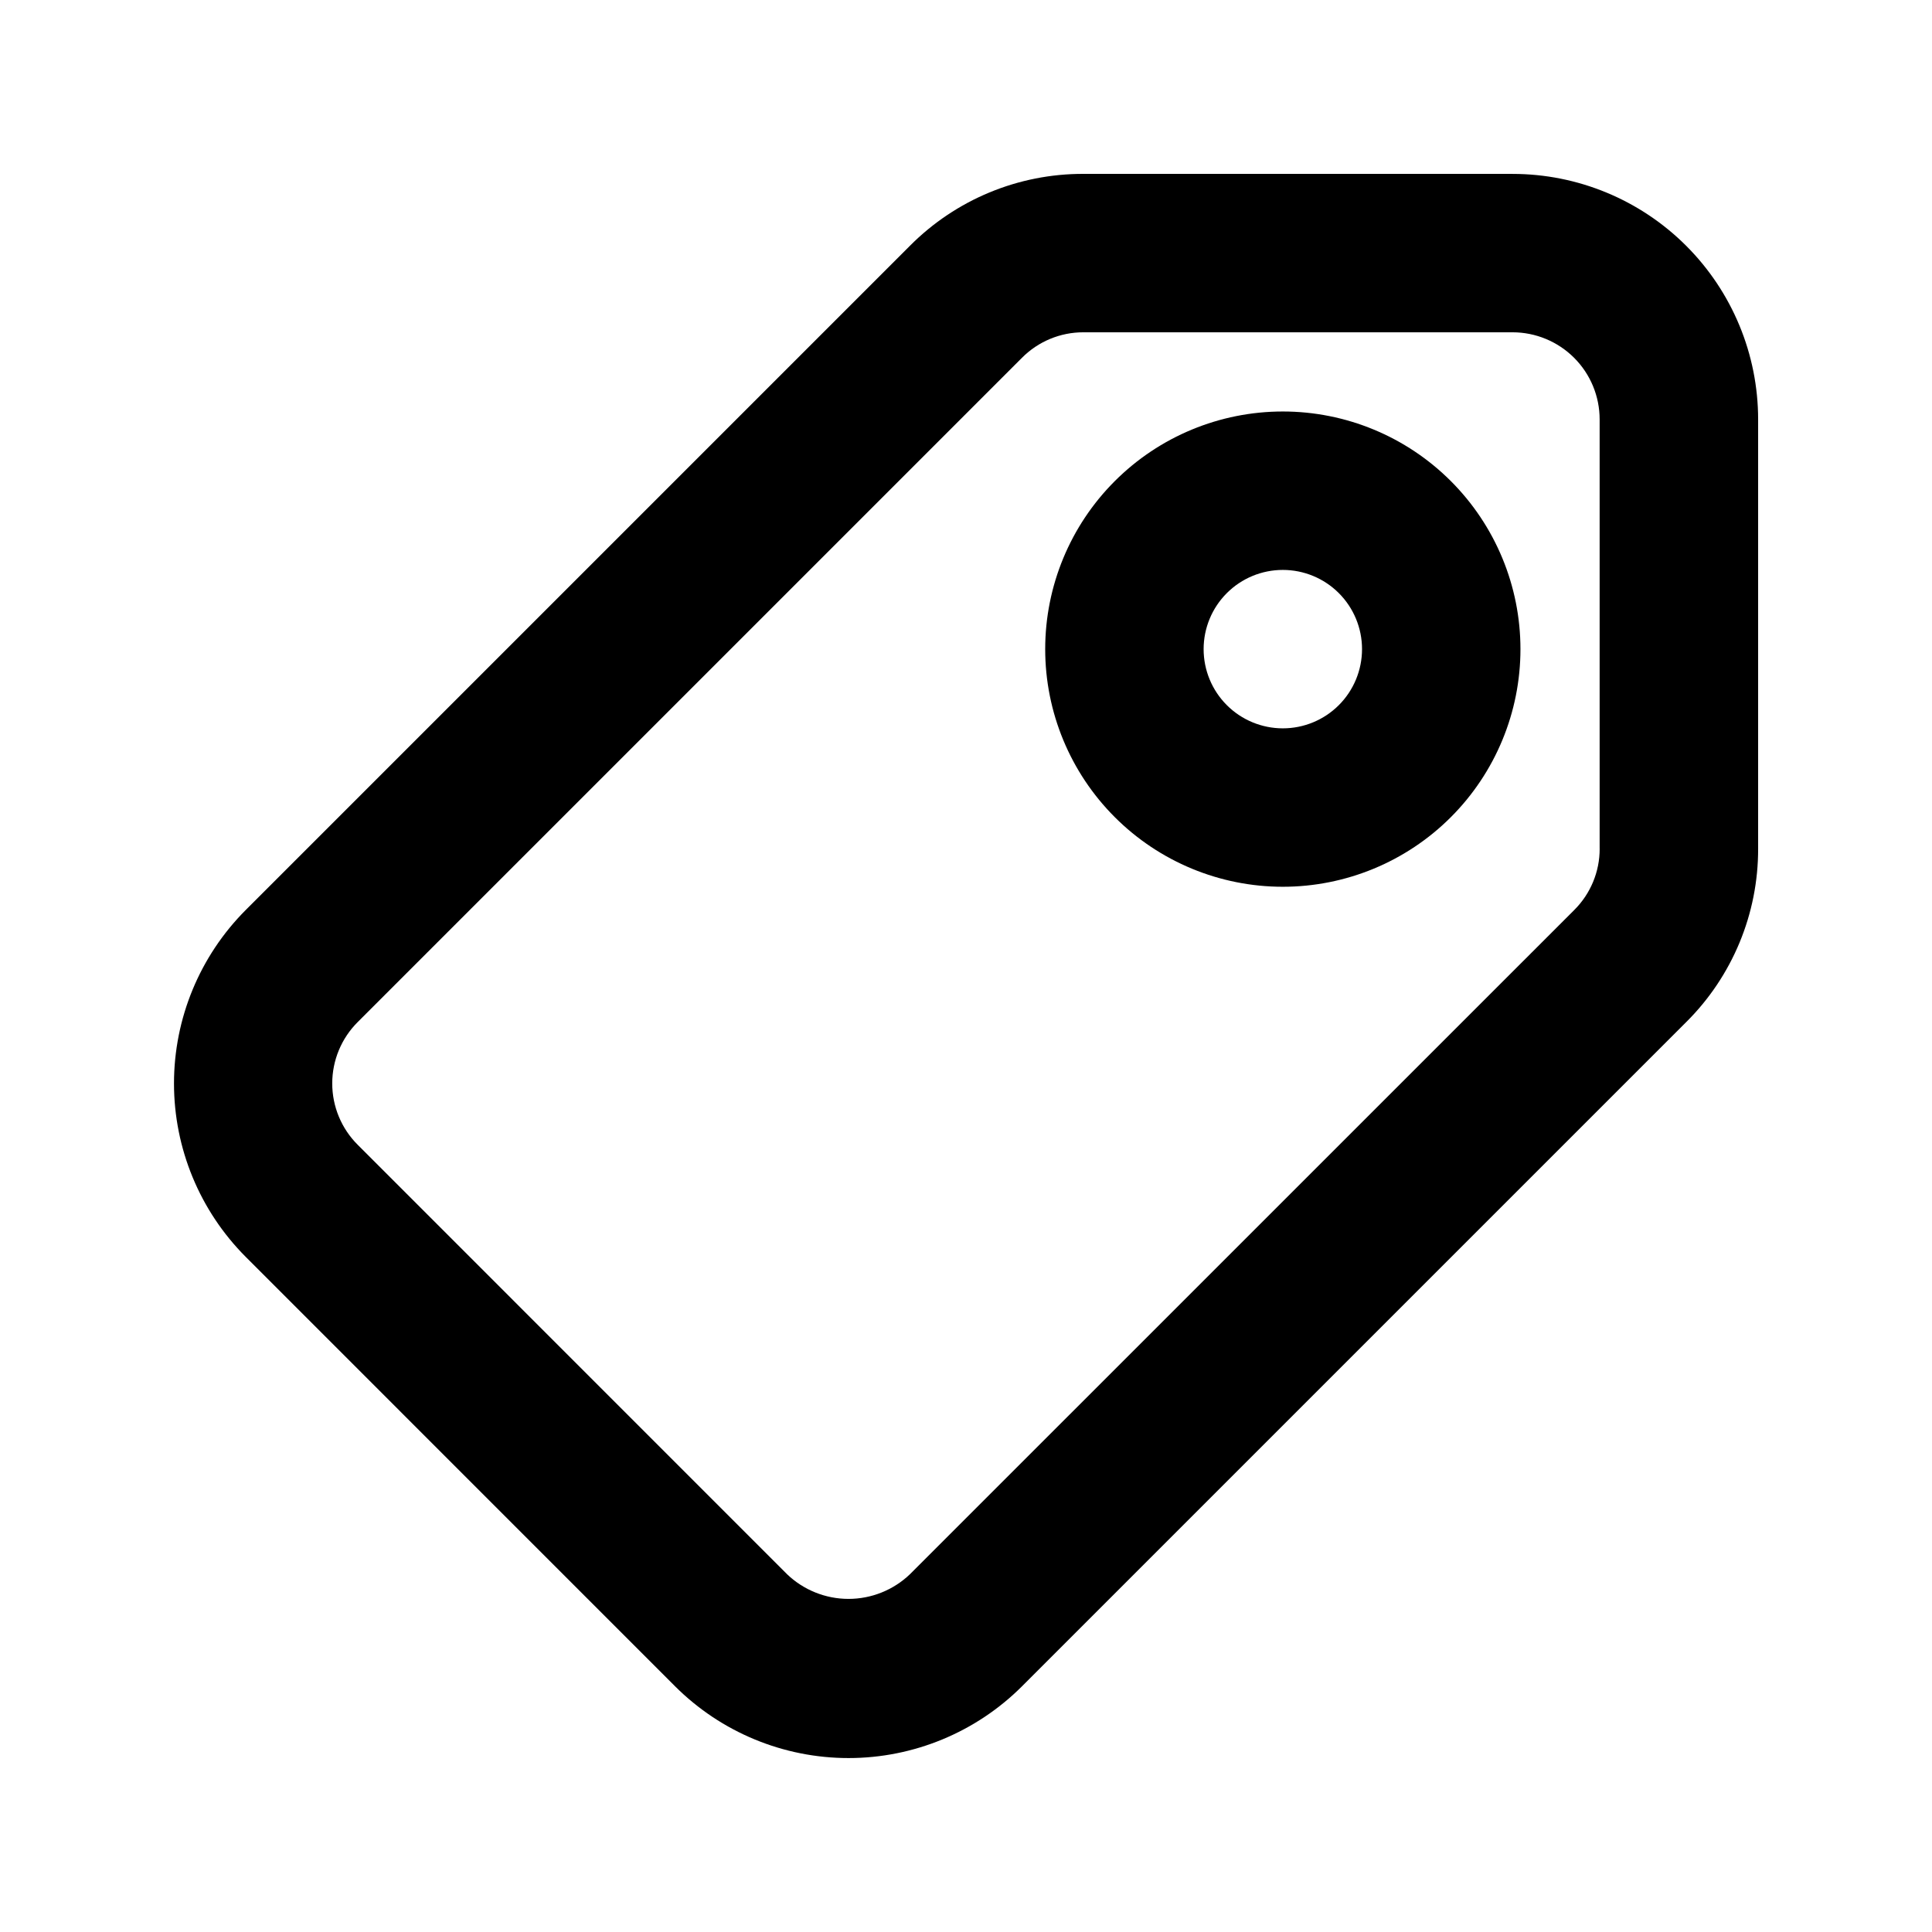
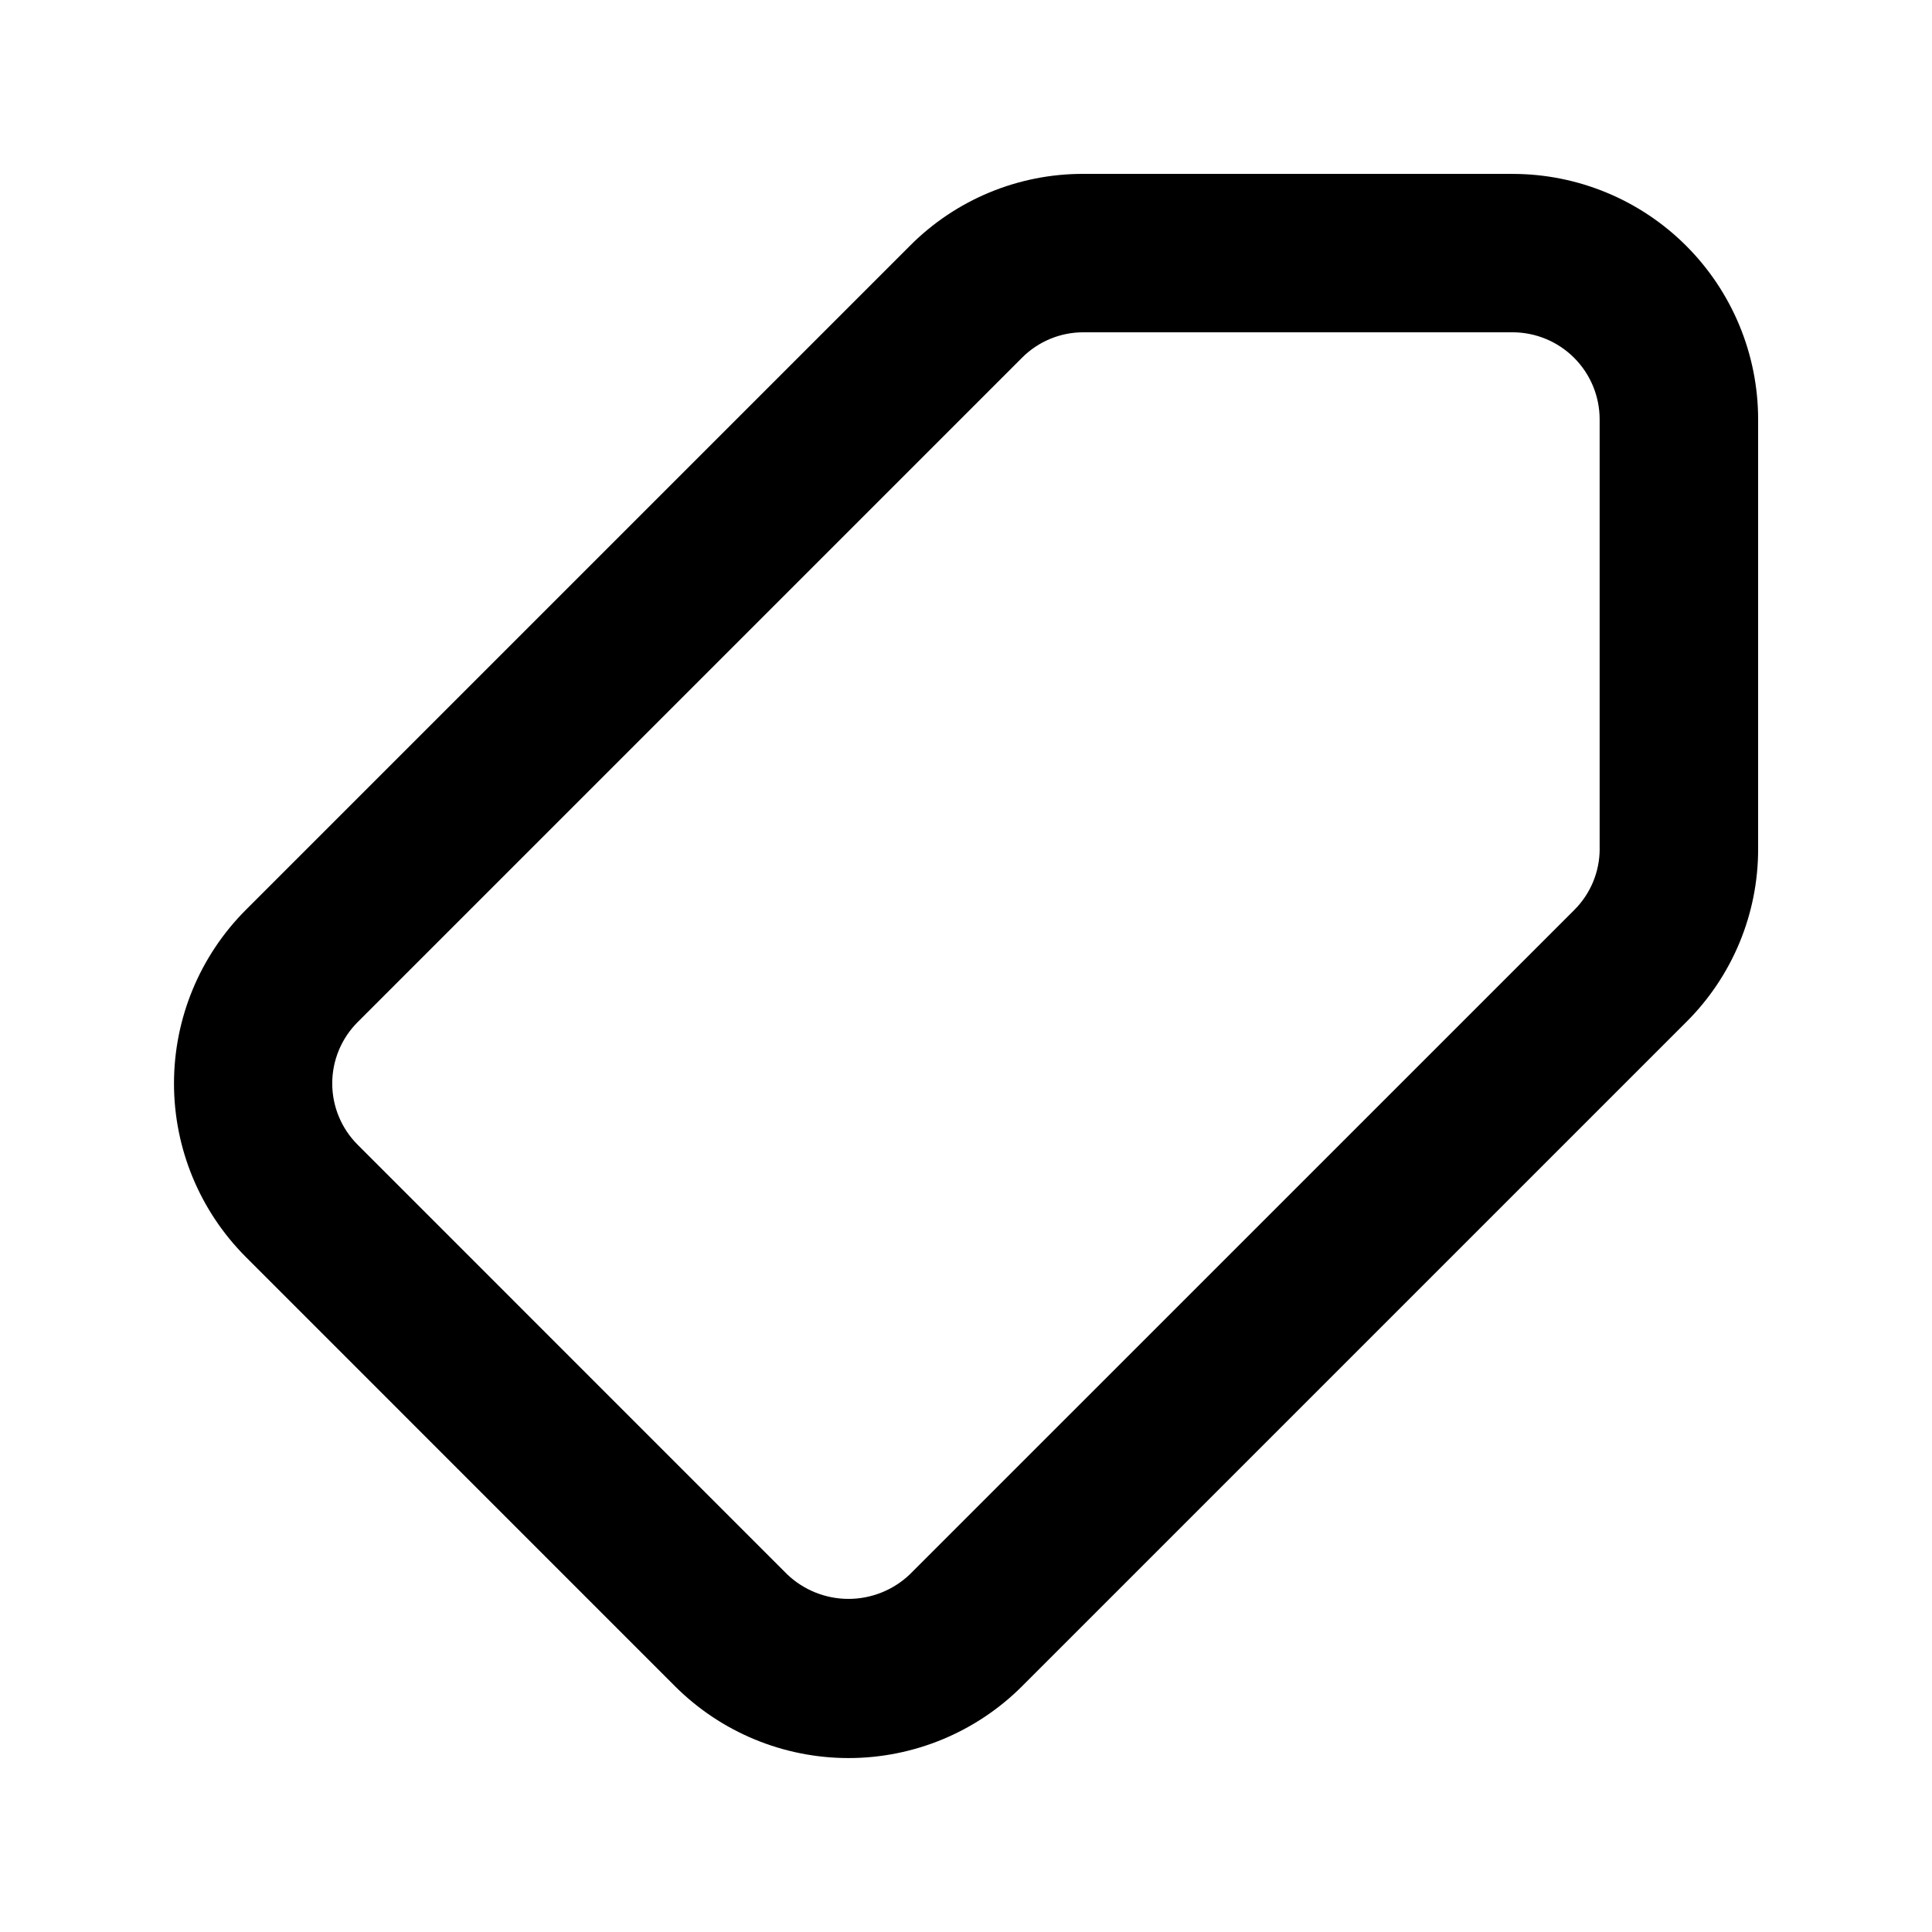
<svg xmlns="http://www.w3.org/2000/svg" fill="#000000" width="800px" height="800px" version="1.1" viewBox="144 144 512 512">
  <g>
    <path d="m544.84 190.08h-113.73c-17.246-0.043-33.793 6.812-45.953 19.039l-176.04 176.04c-12.172 12.199-19.008 28.73-19.008 45.965 0 17.23 6.836 33.762 19.008 45.961l113.78 113.8c12.199 12.18 28.734 19.02 45.973 19.02 17.238 0 33.773-6.84 45.973-19.02l176.04-176.04c12.23-12.16 19.086-28.707 19.039-45.953v-113.73c0-17.258-6.856-33.809-19.059-46.016-12.203-12.203-28.758-19.059-46.016-19.059zm23.09 178.81c0.016 6.106-2.41 11.965-6.738 16.27l-176.06 176.04c-4.383 4.188-10.211 6.523-16.27 6.523-6.059 0-11.887-2.336-16.27-6.523l-113.8-113.82c-4.32-4.309-6.746-10.16-6.746-16.258 0-6.102 2.426-11.953 6.746-16.262l176.04-176.04c4.305-4.332 10.16-6.766 16.27-6.758h113.73c6.125 0 11.996 2.434 16.328 6.762 4.332 4.332 6.762 10.203 6.762 16.328v113.8z" />
-     <path d="m483.96 253.05c-16.699 0-32.719 6.633-44.527 18.445-11.812 11.809-18.445 27.828-18.445 44.531s6.633 32.719 18.445 44.531c11.809 11.809 27.828 18.445 44.527 18.445 16.703 0 32.723-6.637 44.531-18.445 11.812-11.812 18.445-27.828 18.445-44.531s-6.633-32.723-18.445-44.531c-11.809-11.812-27.828-18.445-44.531-18.445zm0 83.969c-5.566 0-10.906-2.211-14.84-6.148-3.938-3.938-6.148-9.277-6.148-14.844 0-5.57 2.211-10.906 6.148-14.844 3.934-3.938 9.273-6.148 14.84-6.148 5.57 0 10.91 2.211 14.844 6.148 3.938 3.938 6.148 9.273 6.148 14.844 0 5.566-2.211 10.906-6.148 14.844-3.934 3.938-9.273 6.148-14.844 6.148z" />
  </g>
</svg>